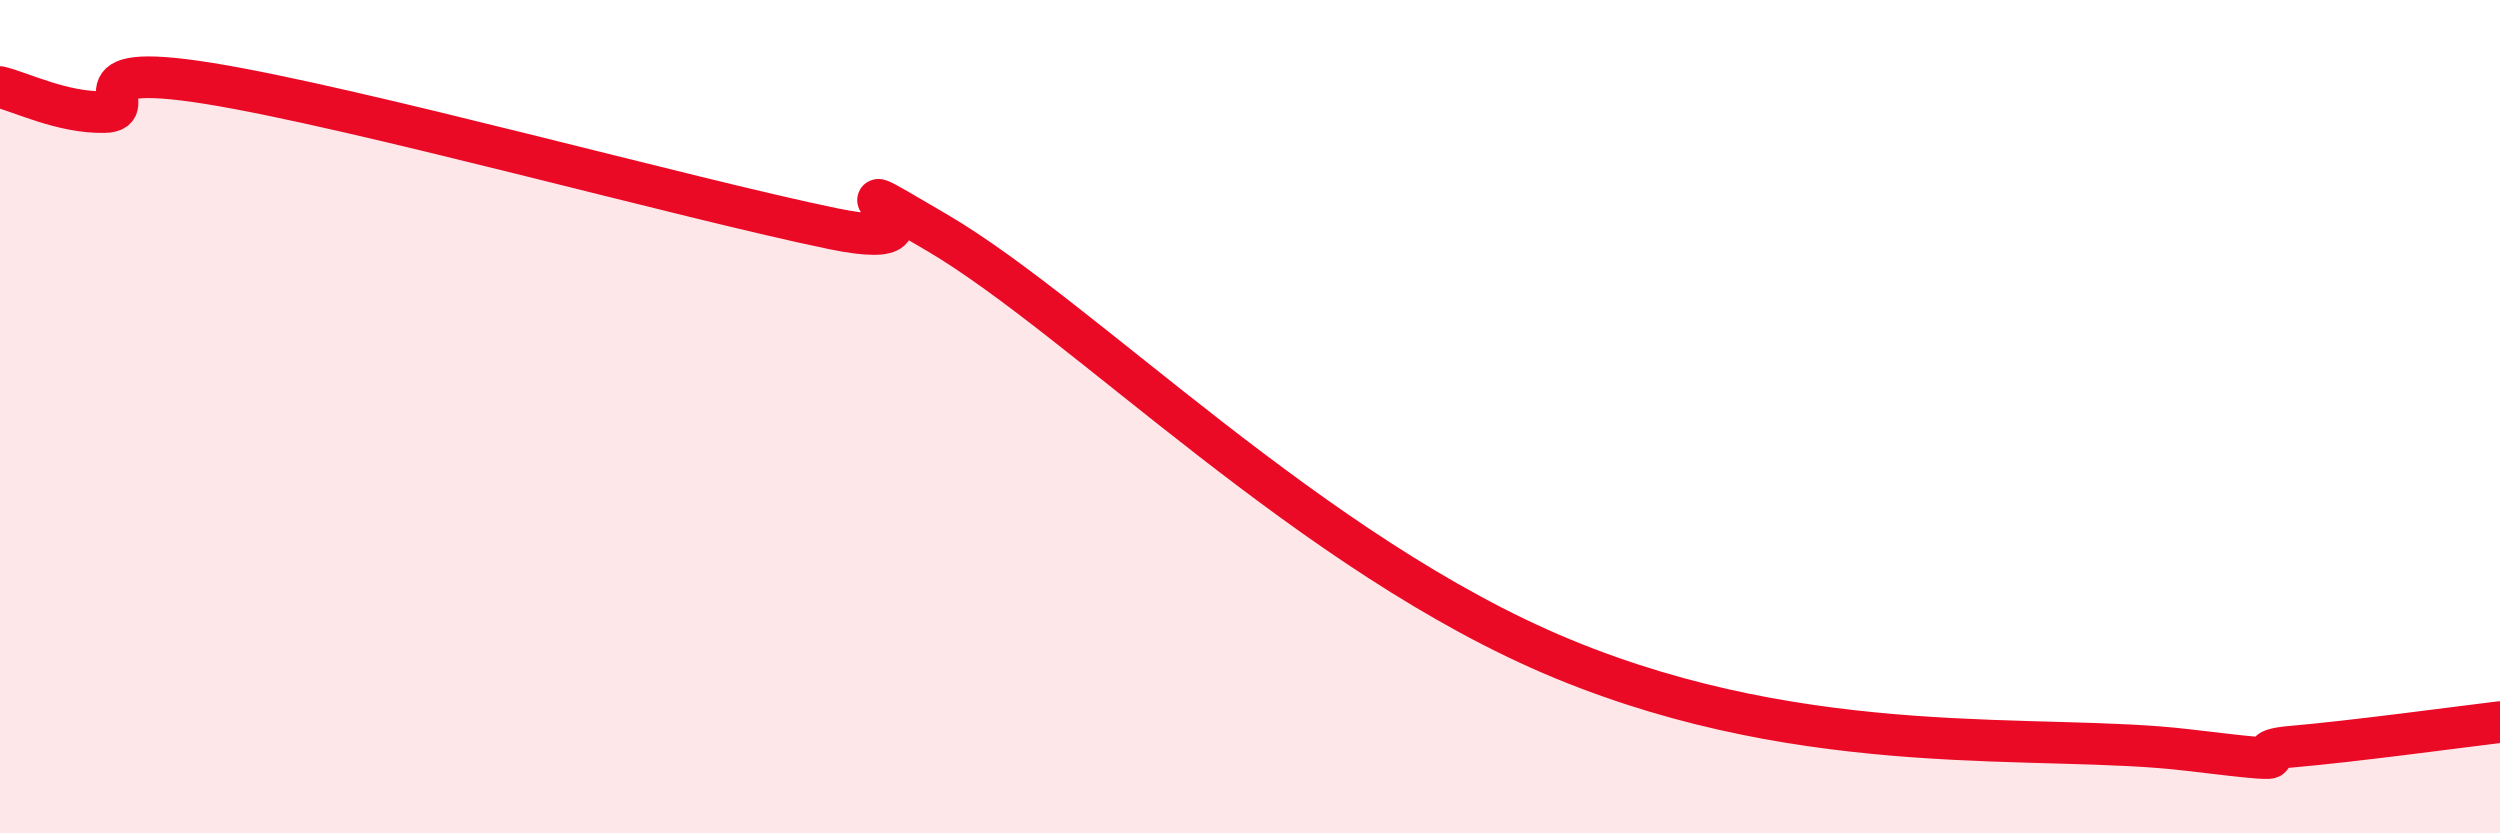
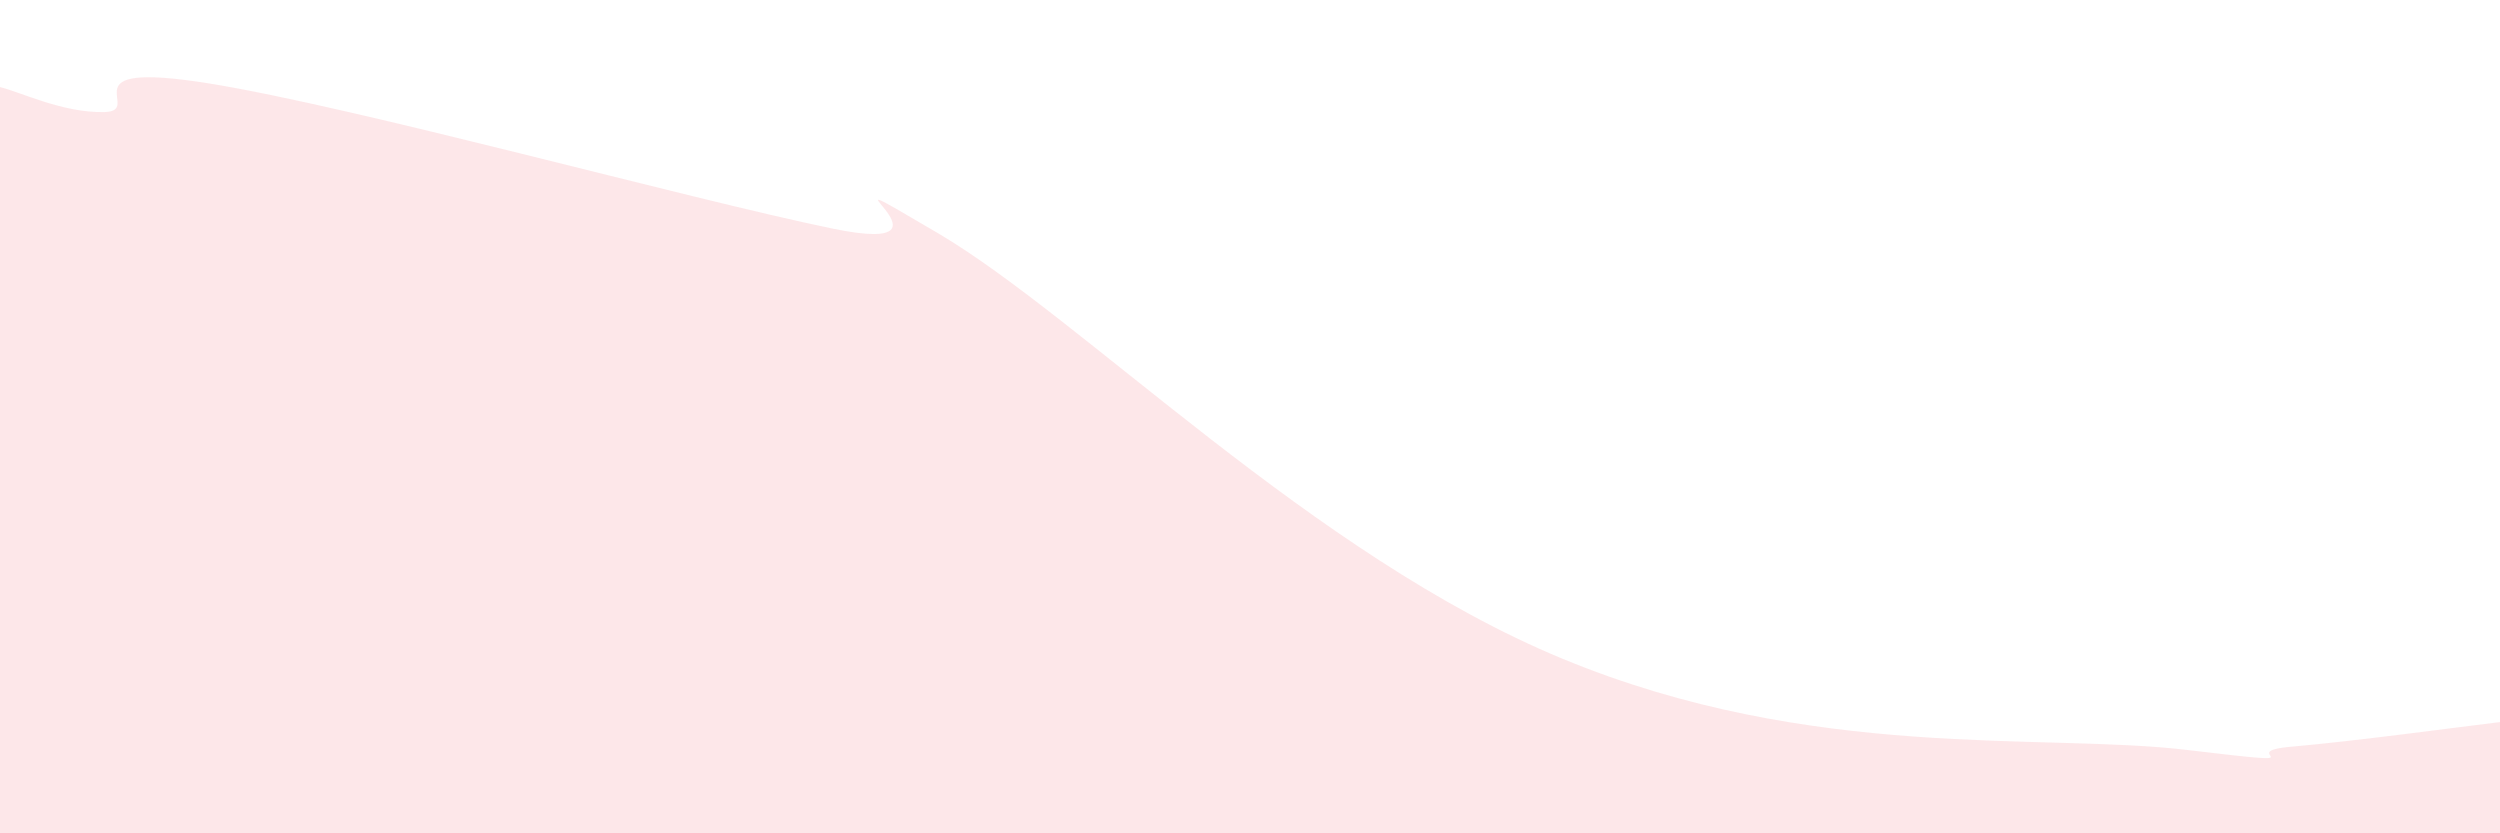
<svg xmlns="http://www.w3.org/2000/svg" width="60" height="20" viewBox="0 0 60 20">
  <path d="M 0,2.09 C 0.5,2.21 1.5,2.71 2.5,2.69 C 3.5,2.67 1.5,1.44 5,2 C 8.5,2.56 16.5,4.77 20,5.49 C 23.5,6.21 19,3.53 22.5,5.59 C 26,7.65 31.5,13.33 37.5,15.81 C 43.5,18.29 49,17.58 52.5,18 C 56,18.42 53.5,18.05 55,17.92 C 56.5,17.79 59,17.45 60,17.33L60 20L0 20Z" fill="#EB0A25" opacity="0.1" stroke-linecap="round" stroke-linejoin="round" />
-   <path d="M 0,2.09 C 0.5,2.21 1.5,2.71 2.5,2.69 C 3.5,2.67 1.5,1.44 5,2 C 8.5,2.56 16.5,4.77 20,5.49 C 23.5,6.21 19,3.53 22.5,5.59 C 26,7.65 31.5,13.33 37.5,15.81 C 43.5,18.29 49,17.58 52.5,18 C 56,18.42 53.5,18.05 55,17.92 C 56.5,17.79 59,17.45 60,17.33" stroke="#EB0A25" stroke-width="1" fill="none" stroke-linecap="round" stroke-linejoin="round" />
</svg>